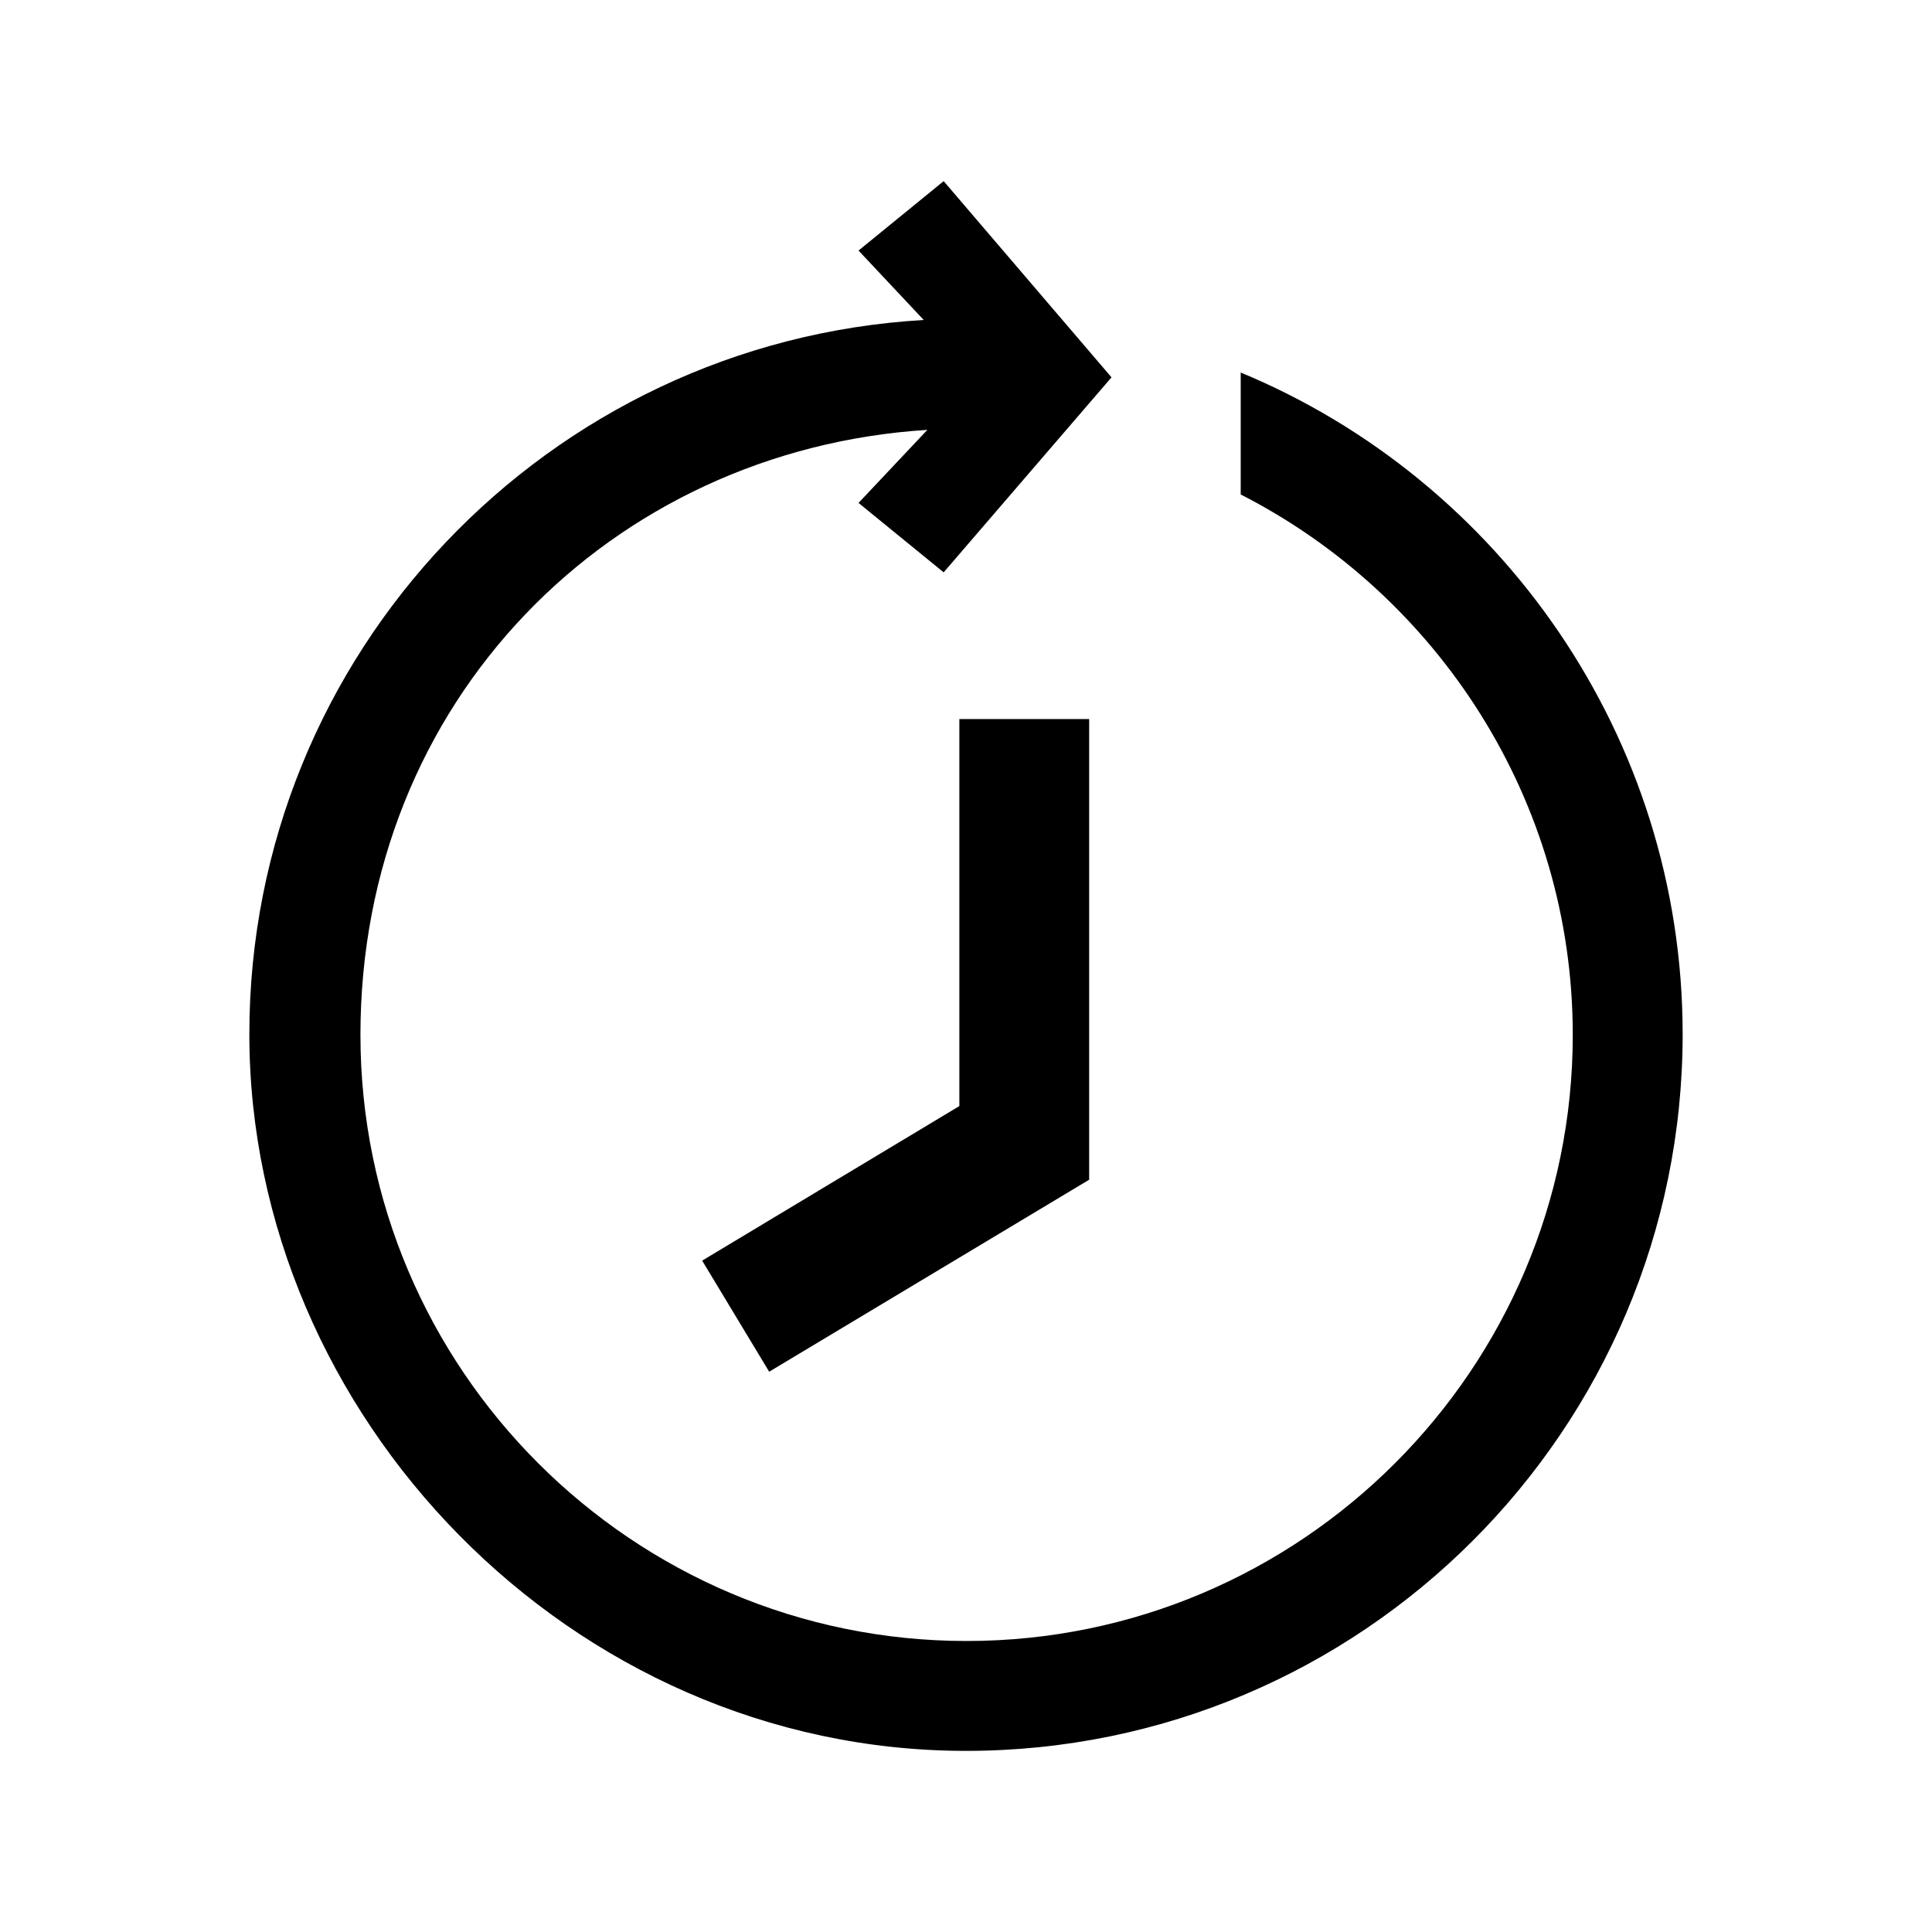
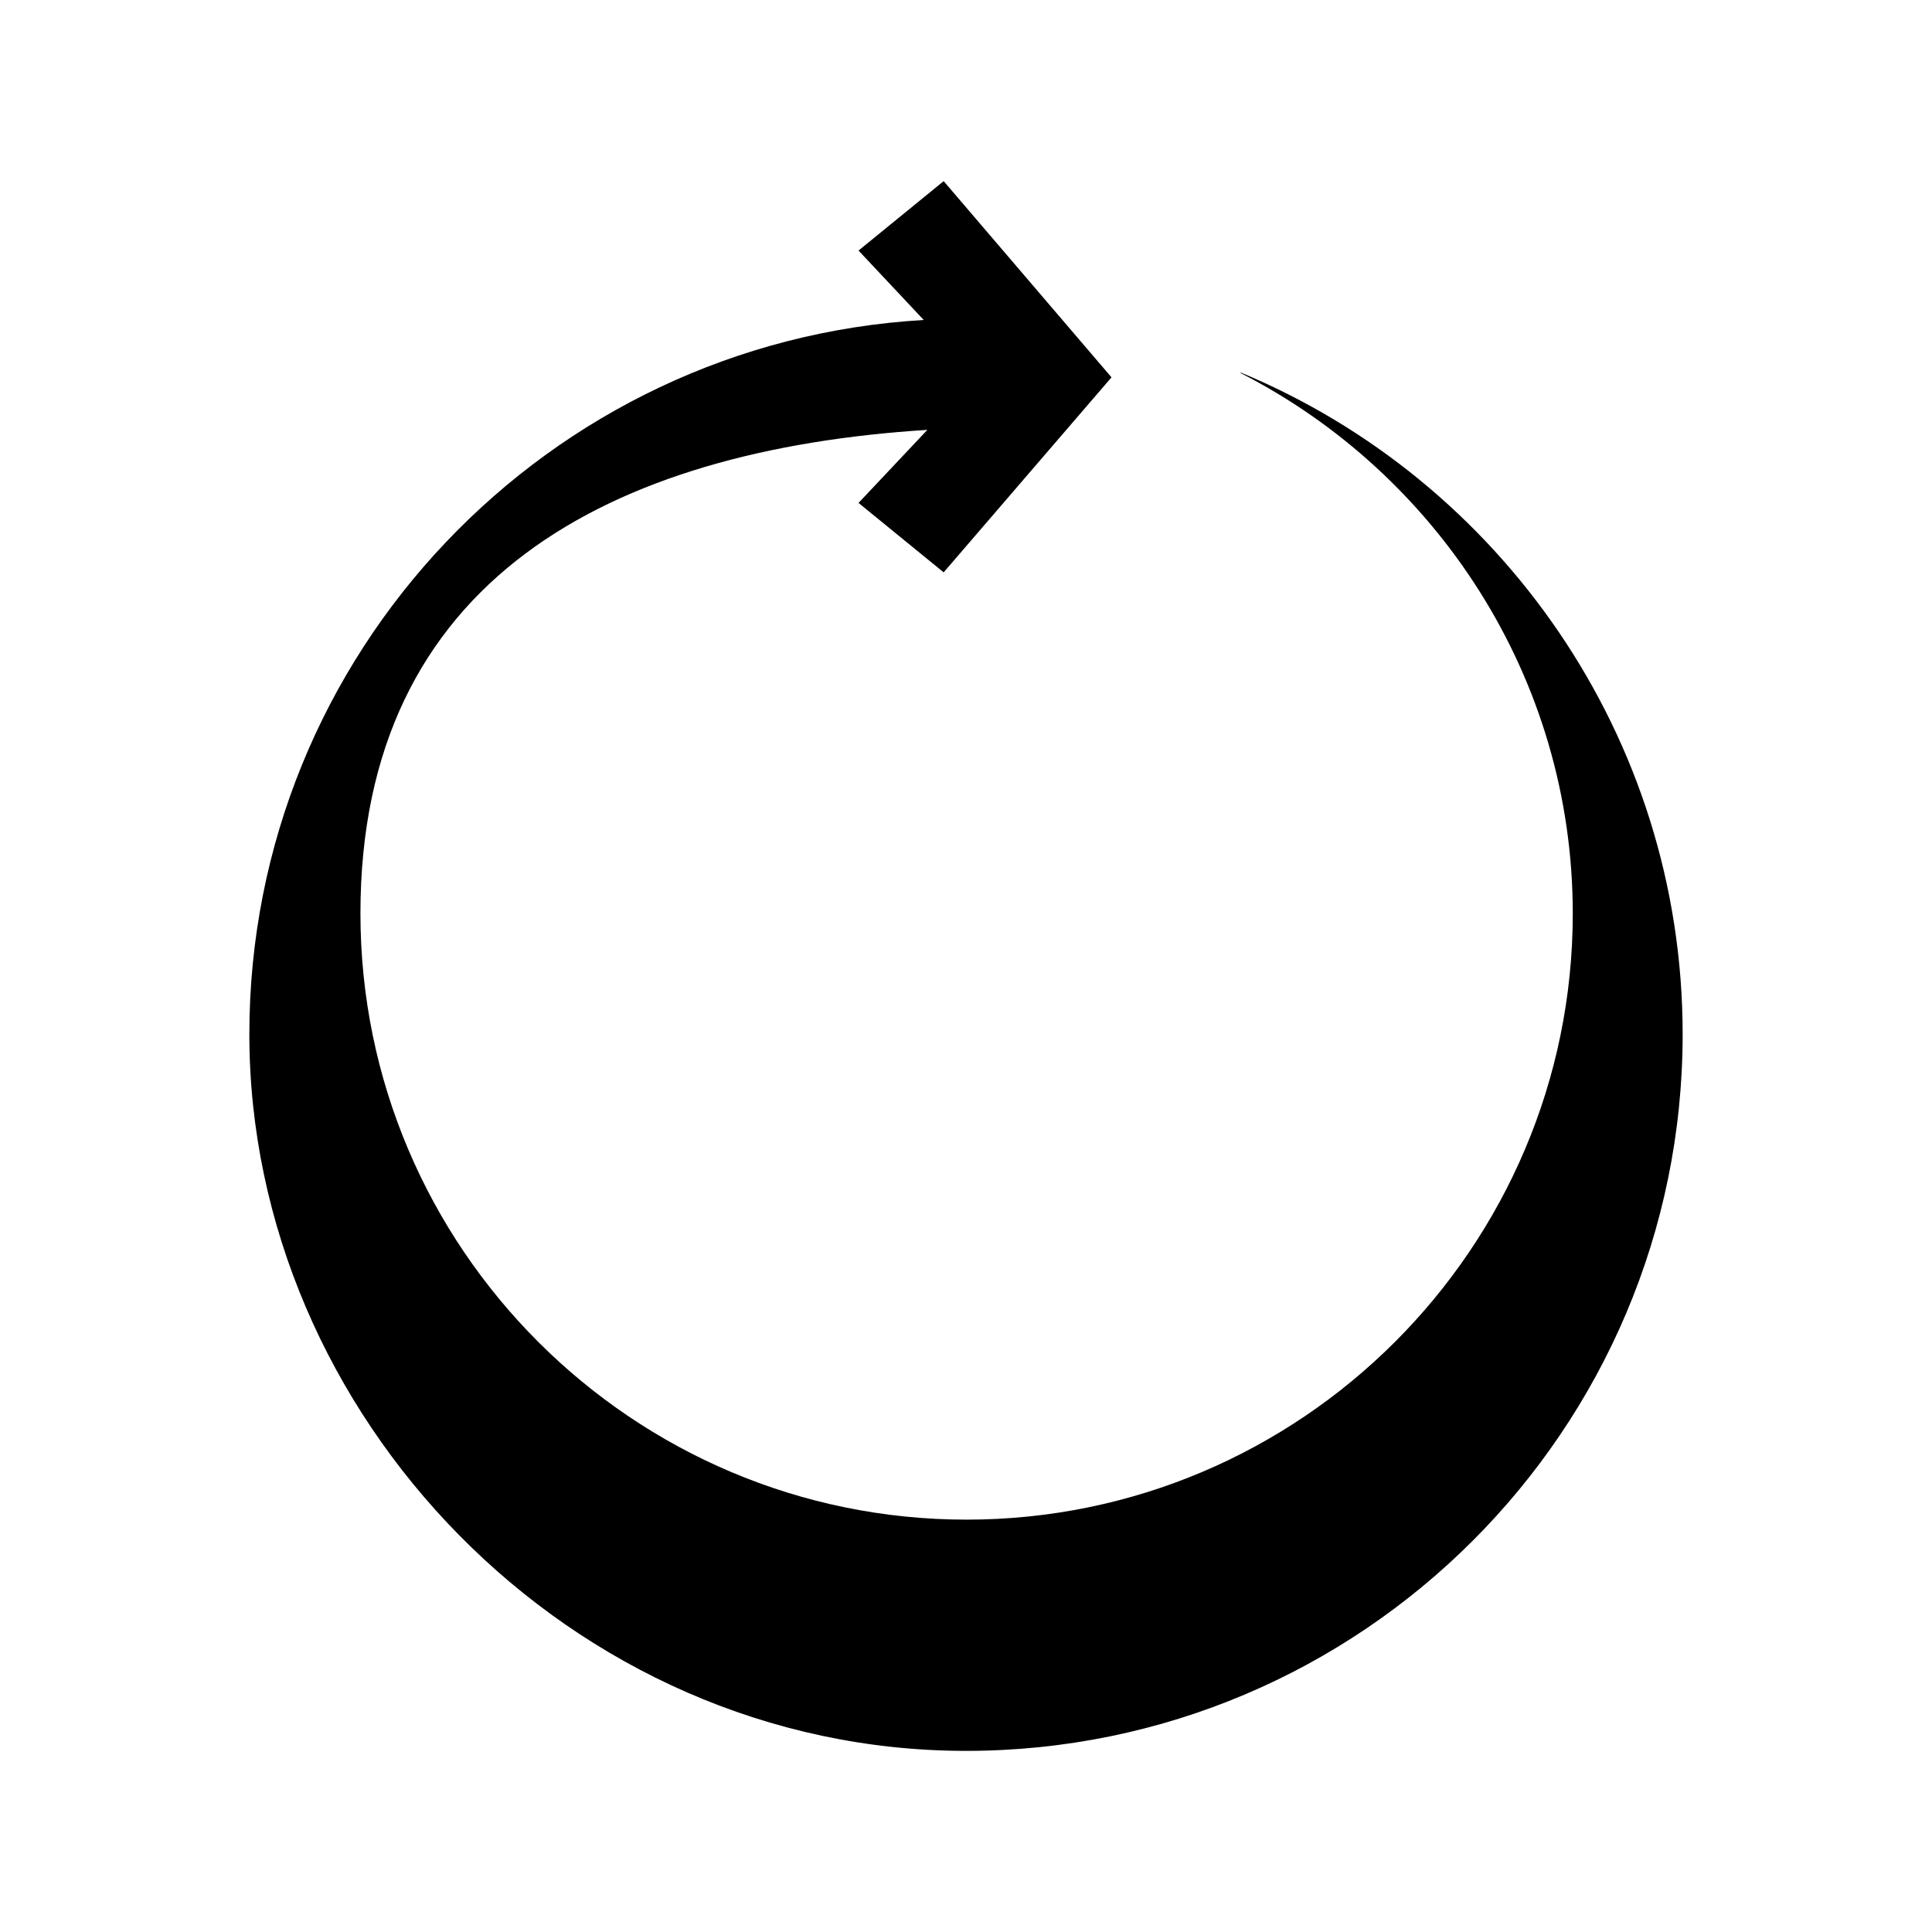
<svg xmlns="http://www.w3.org/2000/svg" id="Icons" viewBox="0 0 32 32">
  <defs>
    <style>
      .cls-1 {
        stroke-width: 0px;
      }
    </style>
  </defs>
-   <path class="cls-1" d="m20.55,6.18v2.01c3.25,1.66,5.5,5.05,5.5,8.95,0,5.54-4.51,10.04-10.04,10.04s-10.04-4.5-10.04-10.04S10.12,7.45,15.36,7.12l-1.14,1.21,1.41,1.15,2.78-3.23-2.78-3.25-1.41,1.15,1.08,1.15c-6.22.36-11.17,5.52-11.17,11.83s5.32,11.87,11.87,11.87,11.87-5.32,11.87-11.87c0-4.93-3.03-9.18-7.32-10.96Z" />
-   <polygon class="cls-1" points="11.63 20.88 12.74 22.72 18.04 19.54 18.04 11.91 15.89 11.91 15.89 18.32 11.63 20.88" />
+   <path class="cls-1" d="m20.55,6.18c3.25,1.66,5.5,5.05,5.5,8.95,0,5.54-4.51,10.04-10.04,10.04s-10.04-4.5-10.04-10.04S10.12,7.45,15.36,7.12l-1.14,1.21,1.41,1.15,2.78-3.23-2.78-3.25-1.41,1.15,1.08,1.15c-6.22.36-11.17,5.52-11.17,11.83s5.32,11.87,11.87,11.87,11.87-5.32,11.87-11.87c0-4.93-3.03-9.18-7.32-10.96Z" />
</svg>